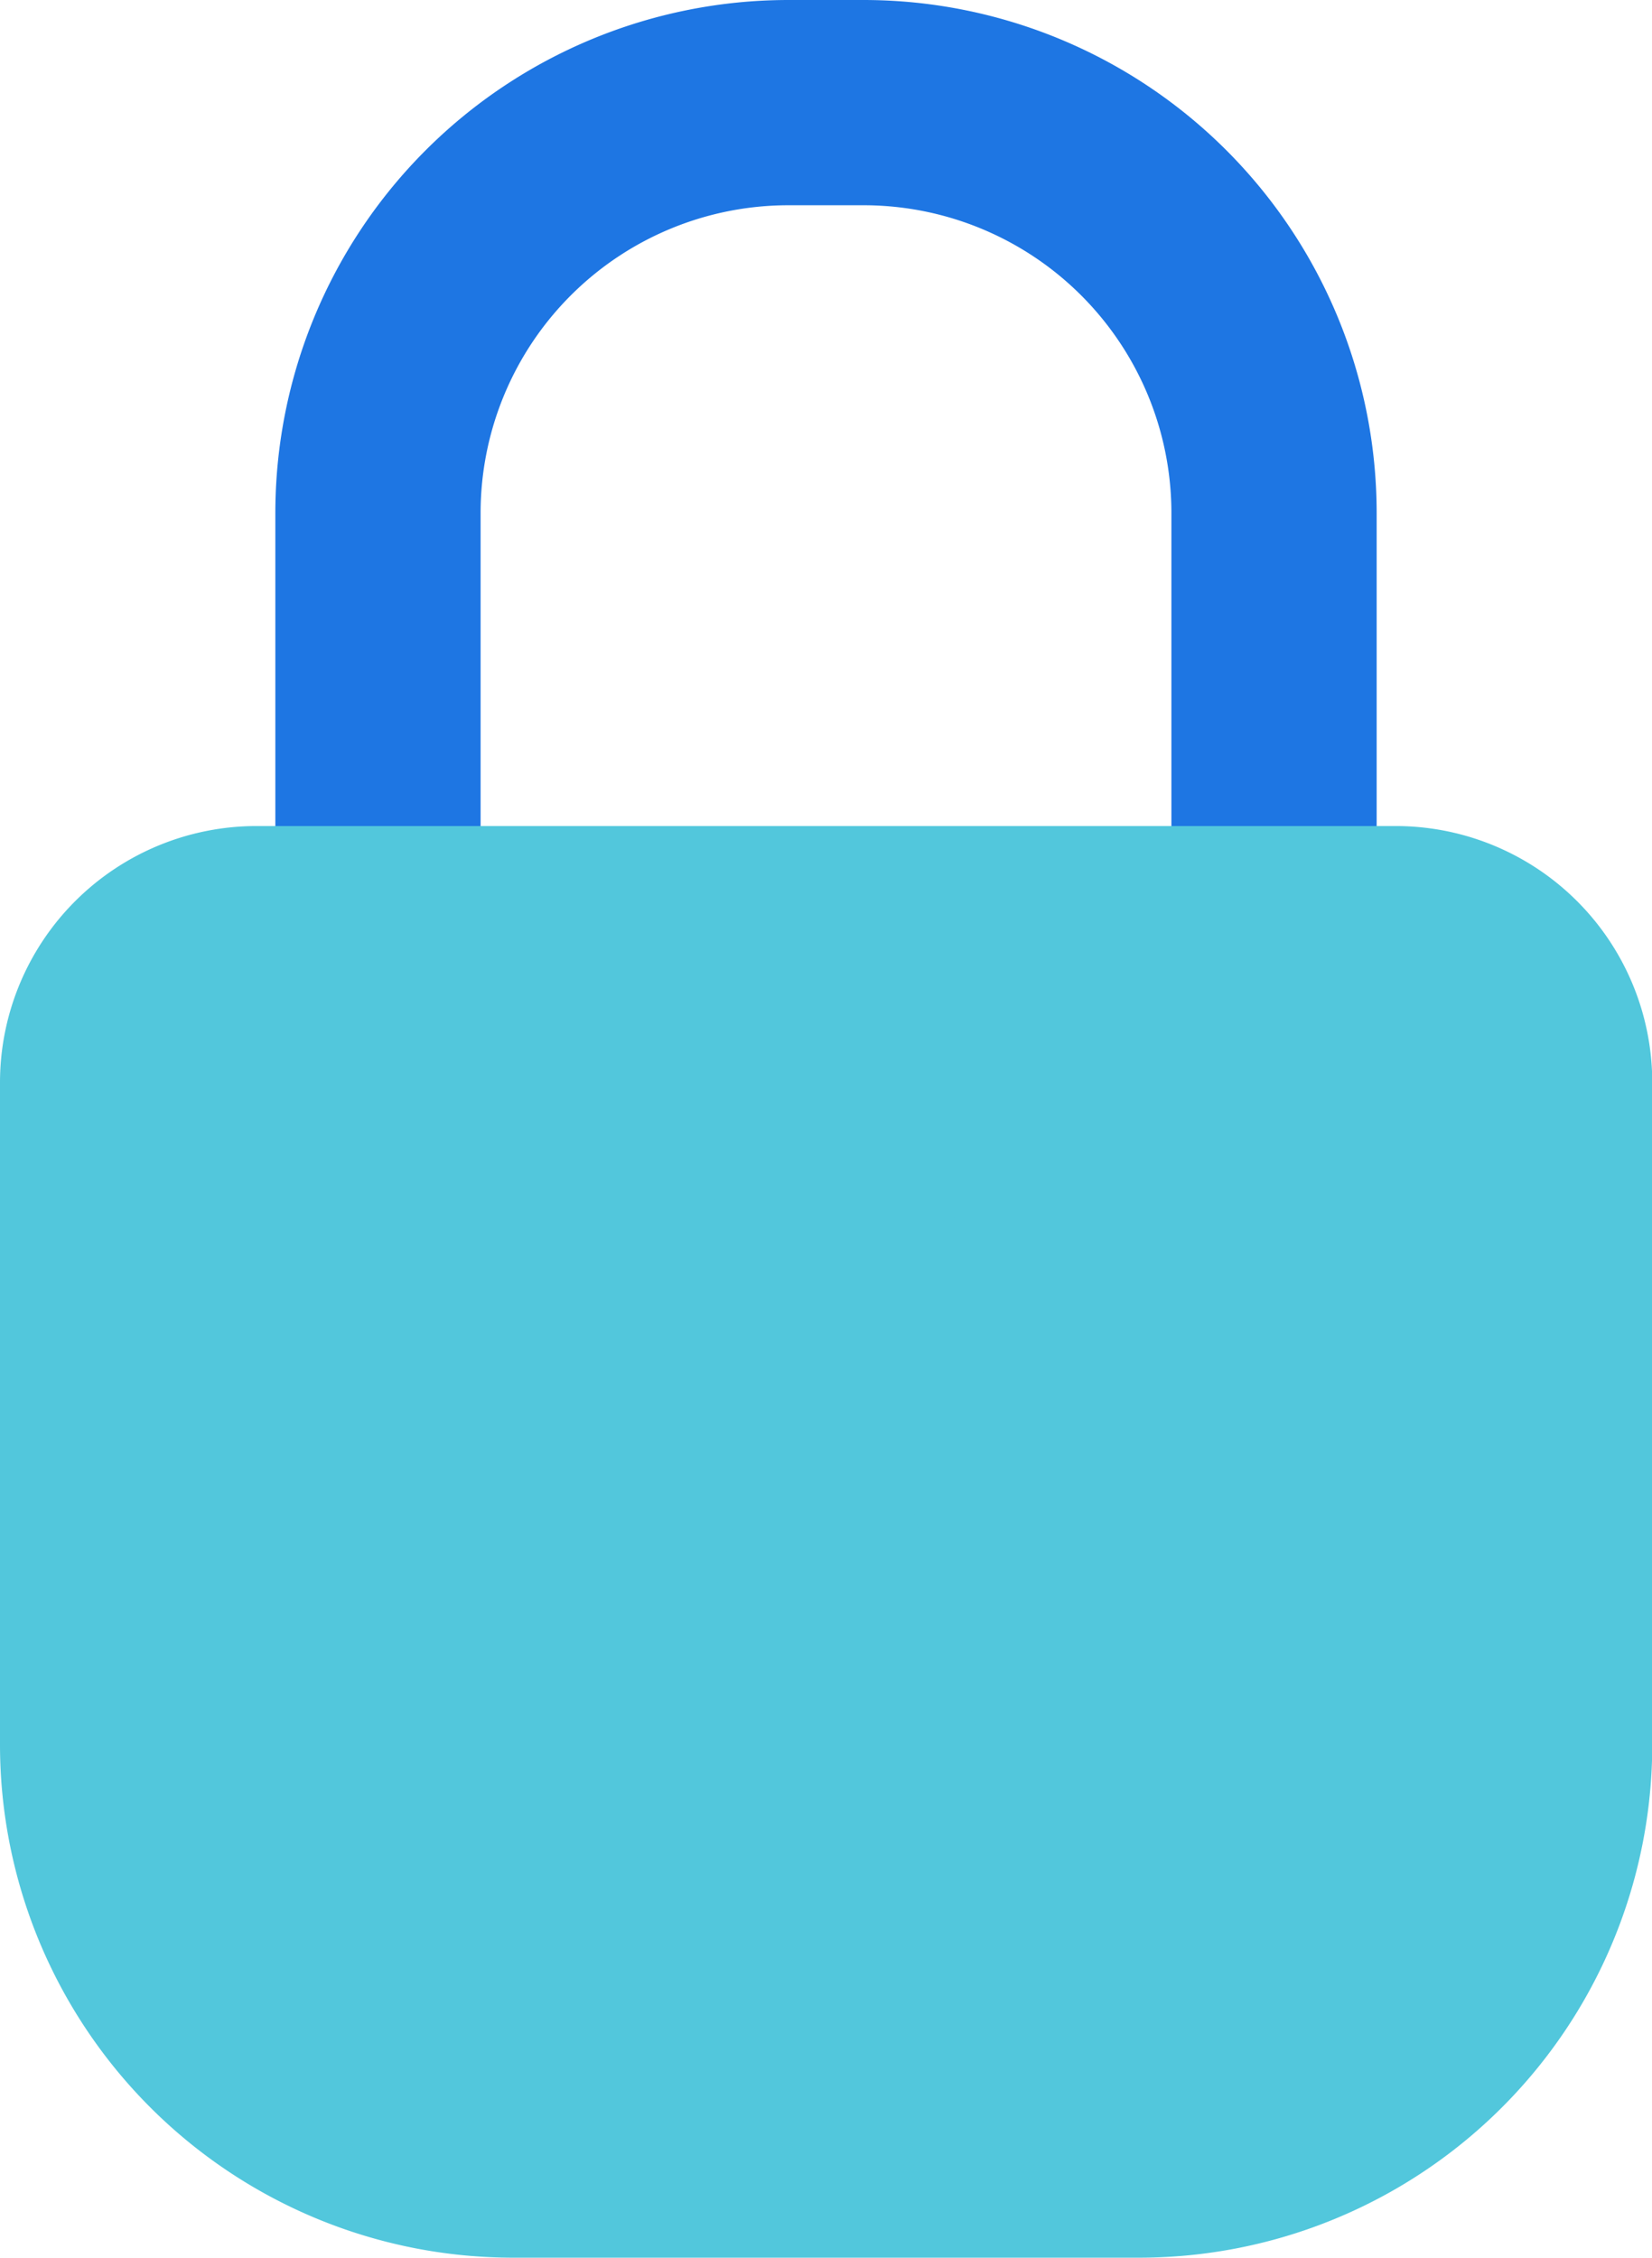
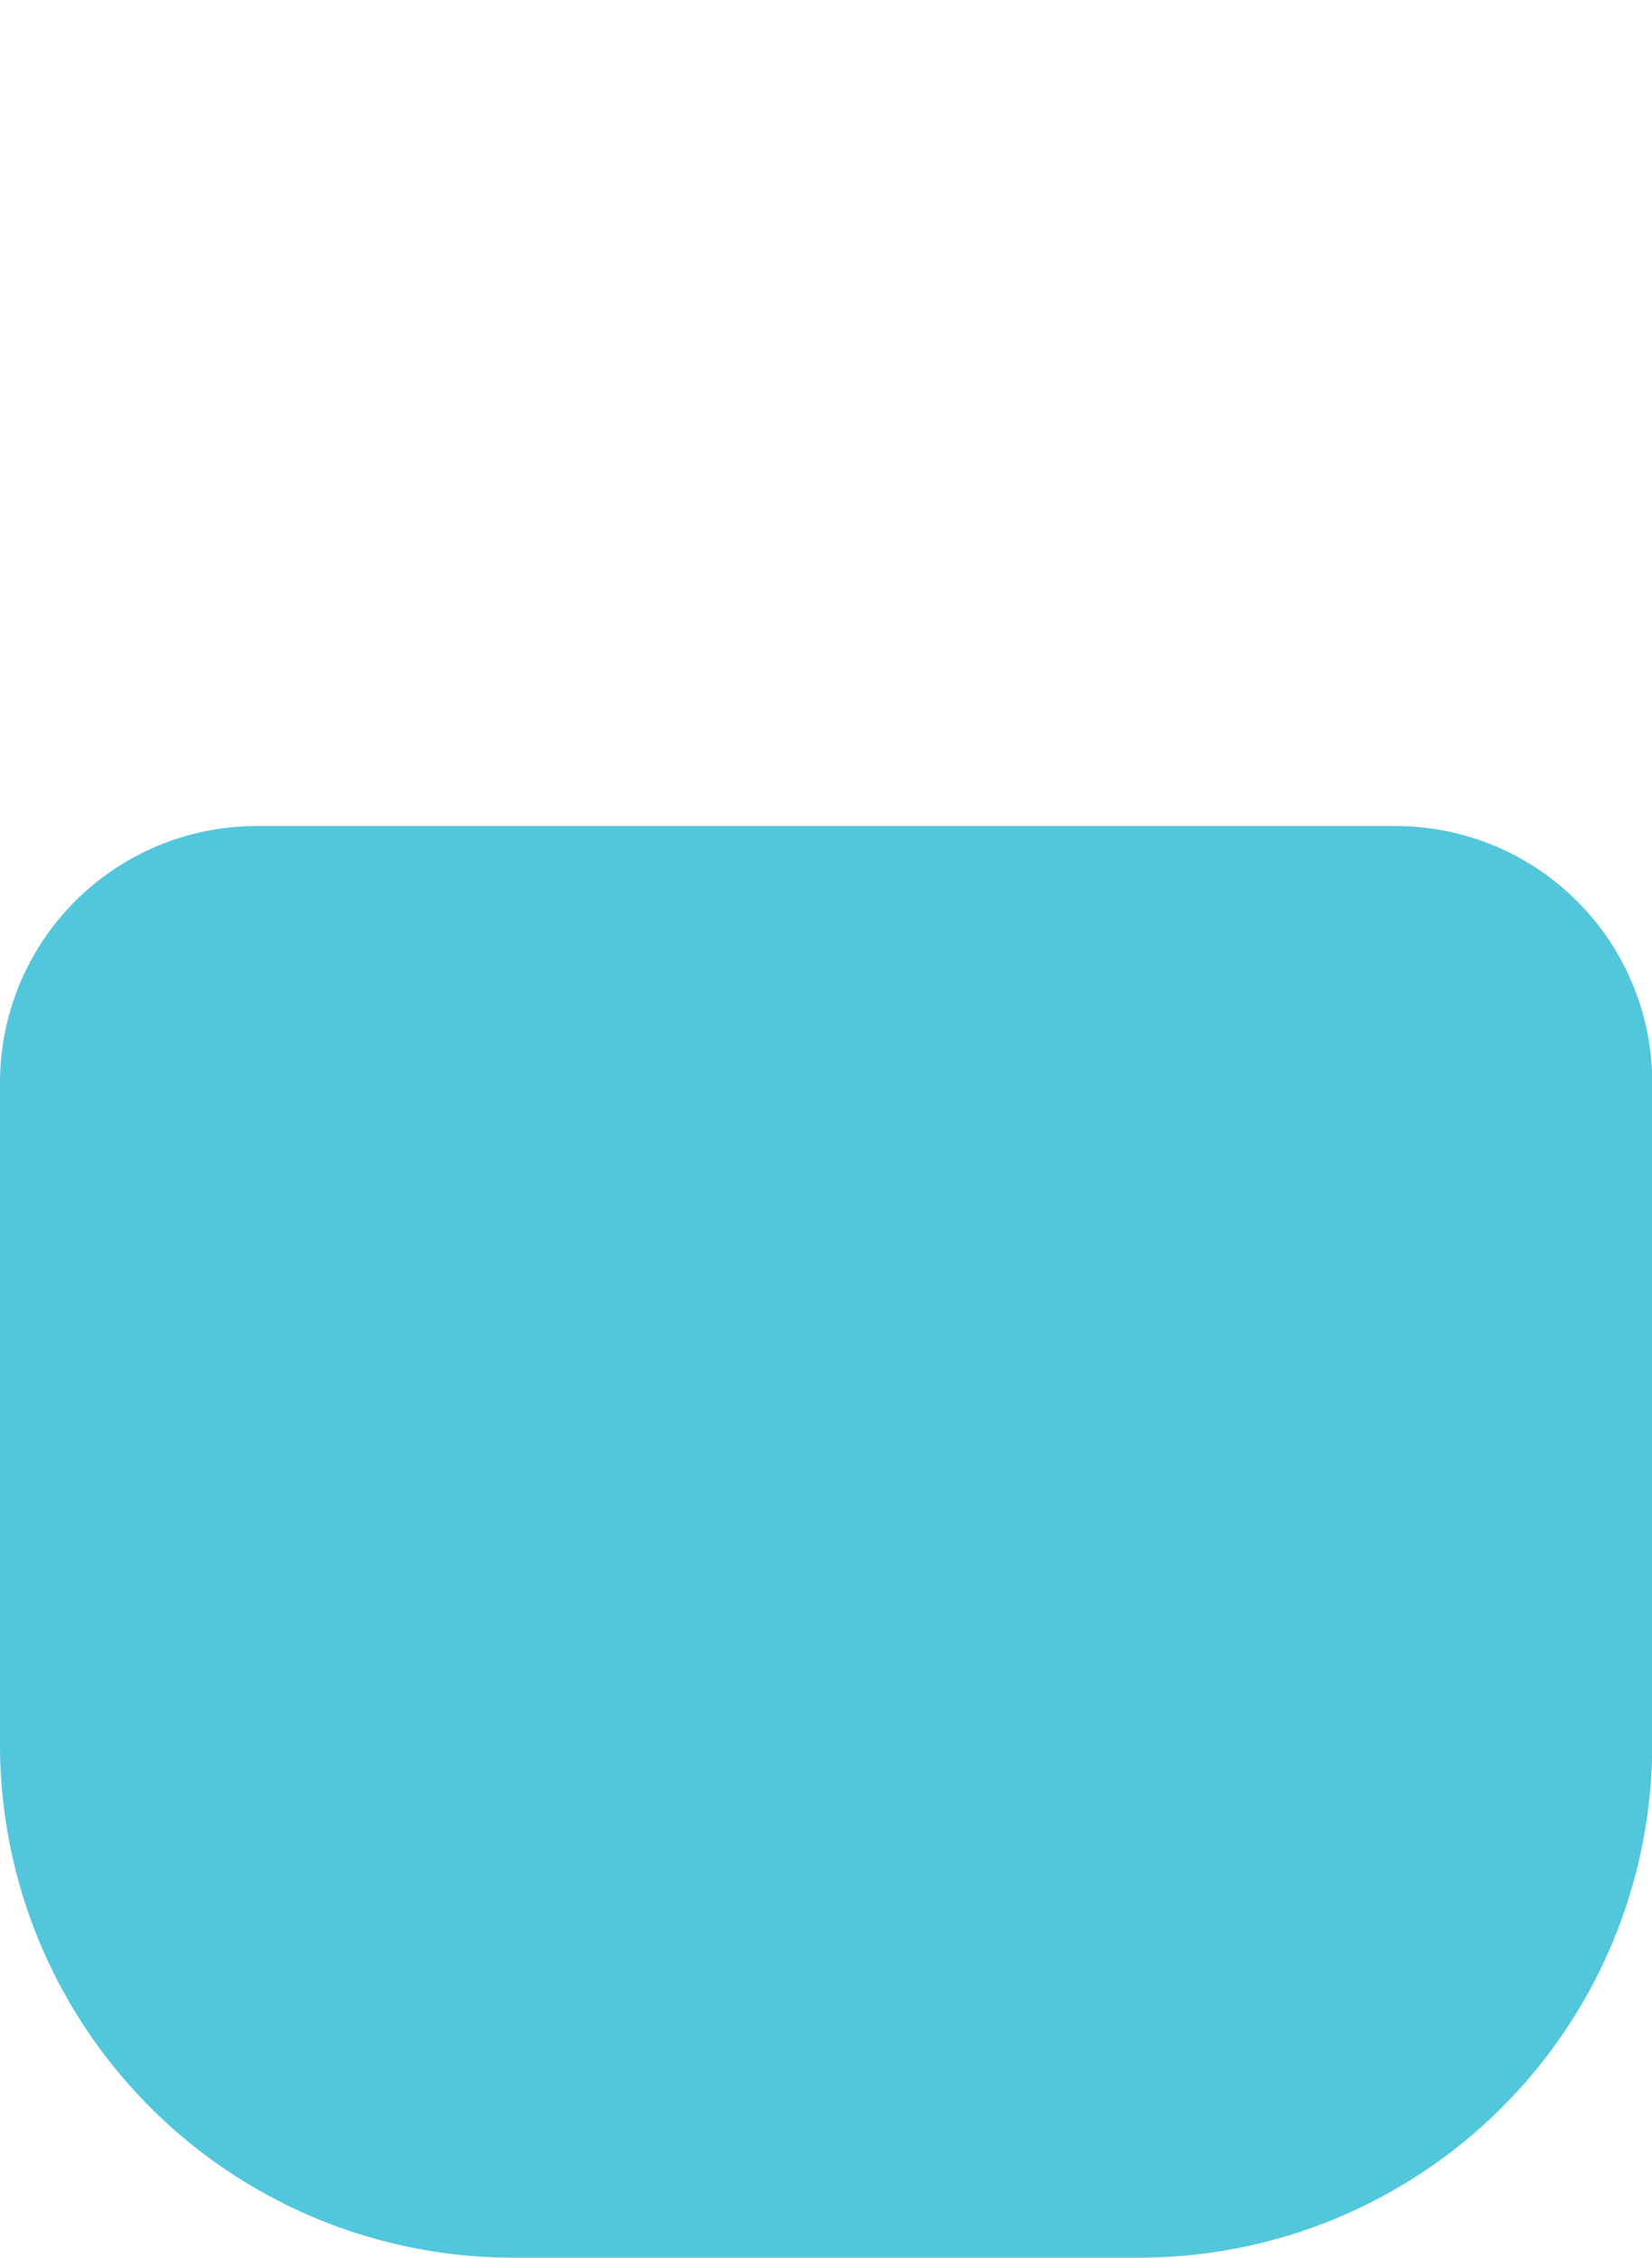
<svg xmlns="http://www.w3.org/2000/svg" width="32.195" height="44" viewBox="0 0 32.195 44">
  <g id="Group_11331" data-name="Group 11331" transform="translate(-1.496 -41.166)">
    <g id="Group_11347" data-name="Group 11347" transform="translate(-0.504 -0.412)">
      <g id="Group_11347-2" data-name="Group 11347" transform="translate(1)">
        <g id="Group_12698" data-name="Group 12698" transform="translate(-1 40.578)">
          <g id="Group_12698-2" data-name="Group 12698" transform="translate(2 1)">
            <g id="Rectangle_5143" data-name="Rectangle 5143" transform="translate(5.366)" fill="none" stroke="#1e76e3" stroke-width="4">
-               <path d="M10,0h1.463a10,10,0,0,1,10,10V24.683a0,0,0,0,1,0,0H0a0,0,0,0,1,0,0V10A10,10,0,0,1,10,0Z" stroke="none" />
-               <path d="M10,2h1.463a8,8,0,0,1,8,8V20.683a2,2,0,0,1-2,2H4a2,2,0,0,1-2-2V10A8,8,0,0,1,10,2Z" fill="none" />
-             </g>
+               </g>
            <path id="Rectangle_2458" data-name="Rectangle 2458" d="M5,0H27.2a5,5,0,0,1,5,5V17.9a10,10,0,0,1-10,10H10a10,10,0,0,1-10-10V5A5,5,0,0,1,5,0Z" transform="translate(0 16.098)" fill="#52c7dc" />
          </g>
          <path id="Union_64" data-name="Union 64" d="M0,13.95,2.292,6.089a3.219,3.219,0,1,1,2.927,0L7.514,13.95Z" transform="translate(14.341 23.538)" fill="#52c7dc" />
        </g>
      </g>
    </g>
  </g>
</svg>